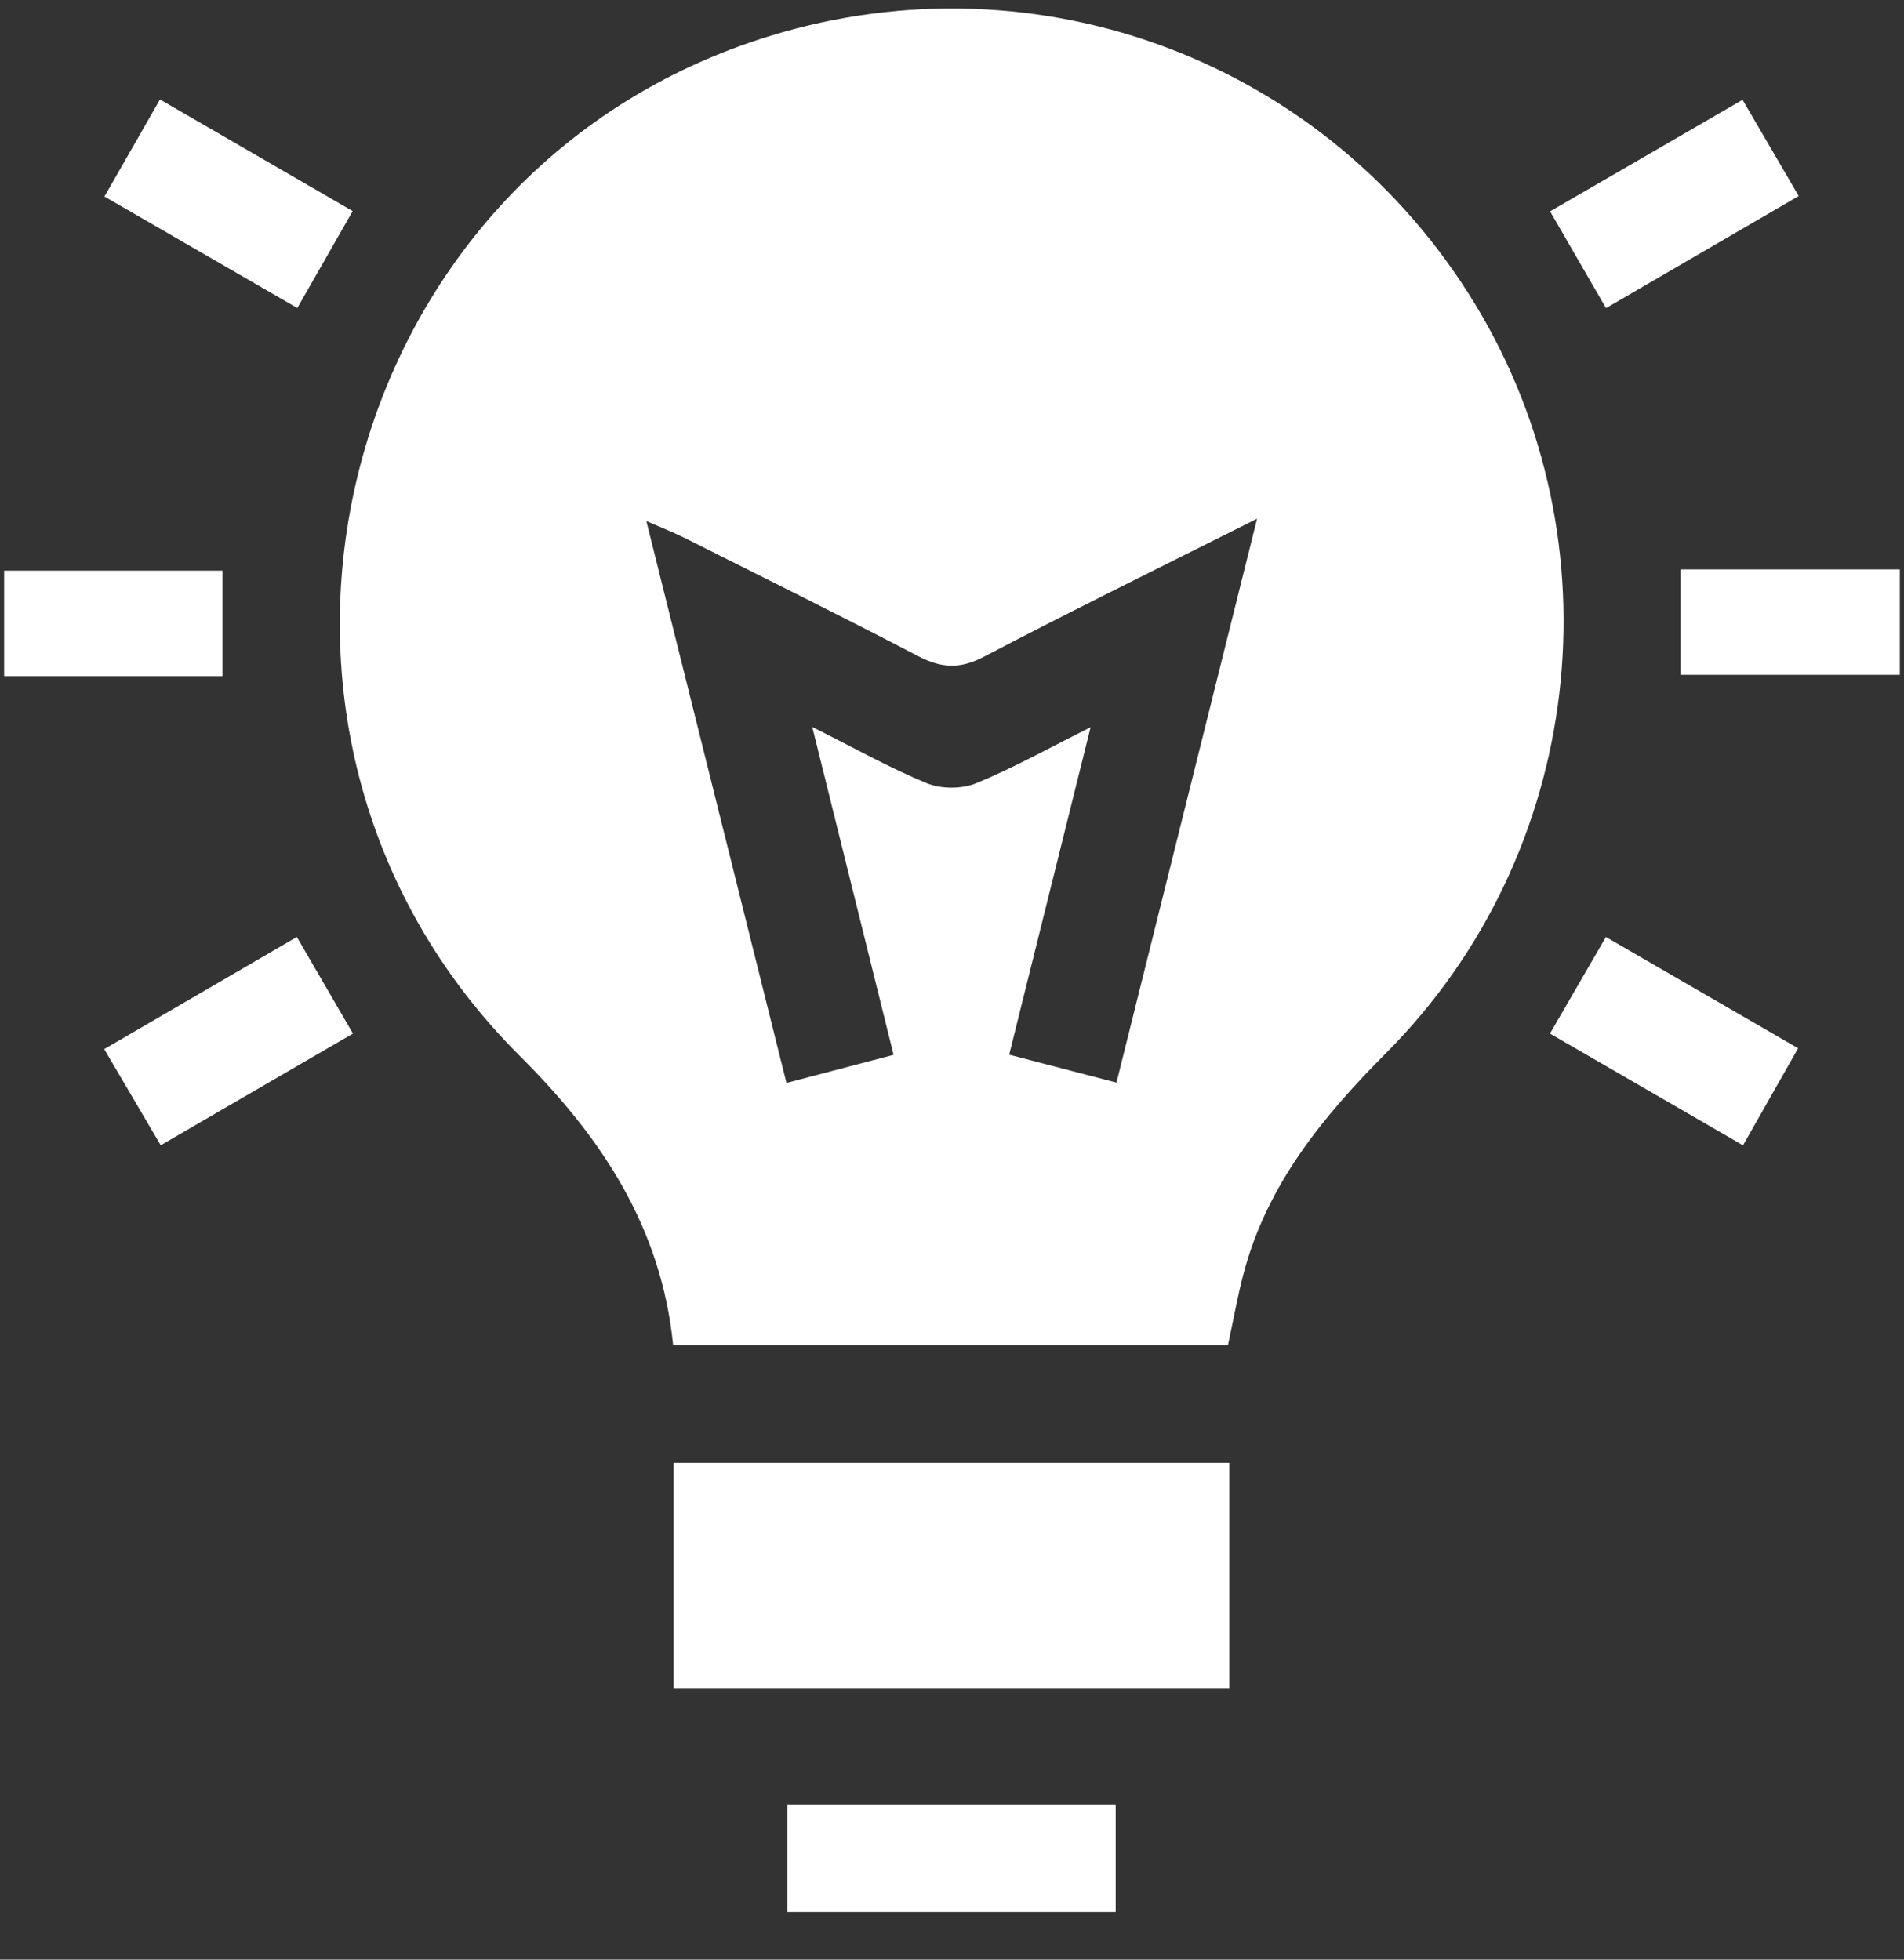
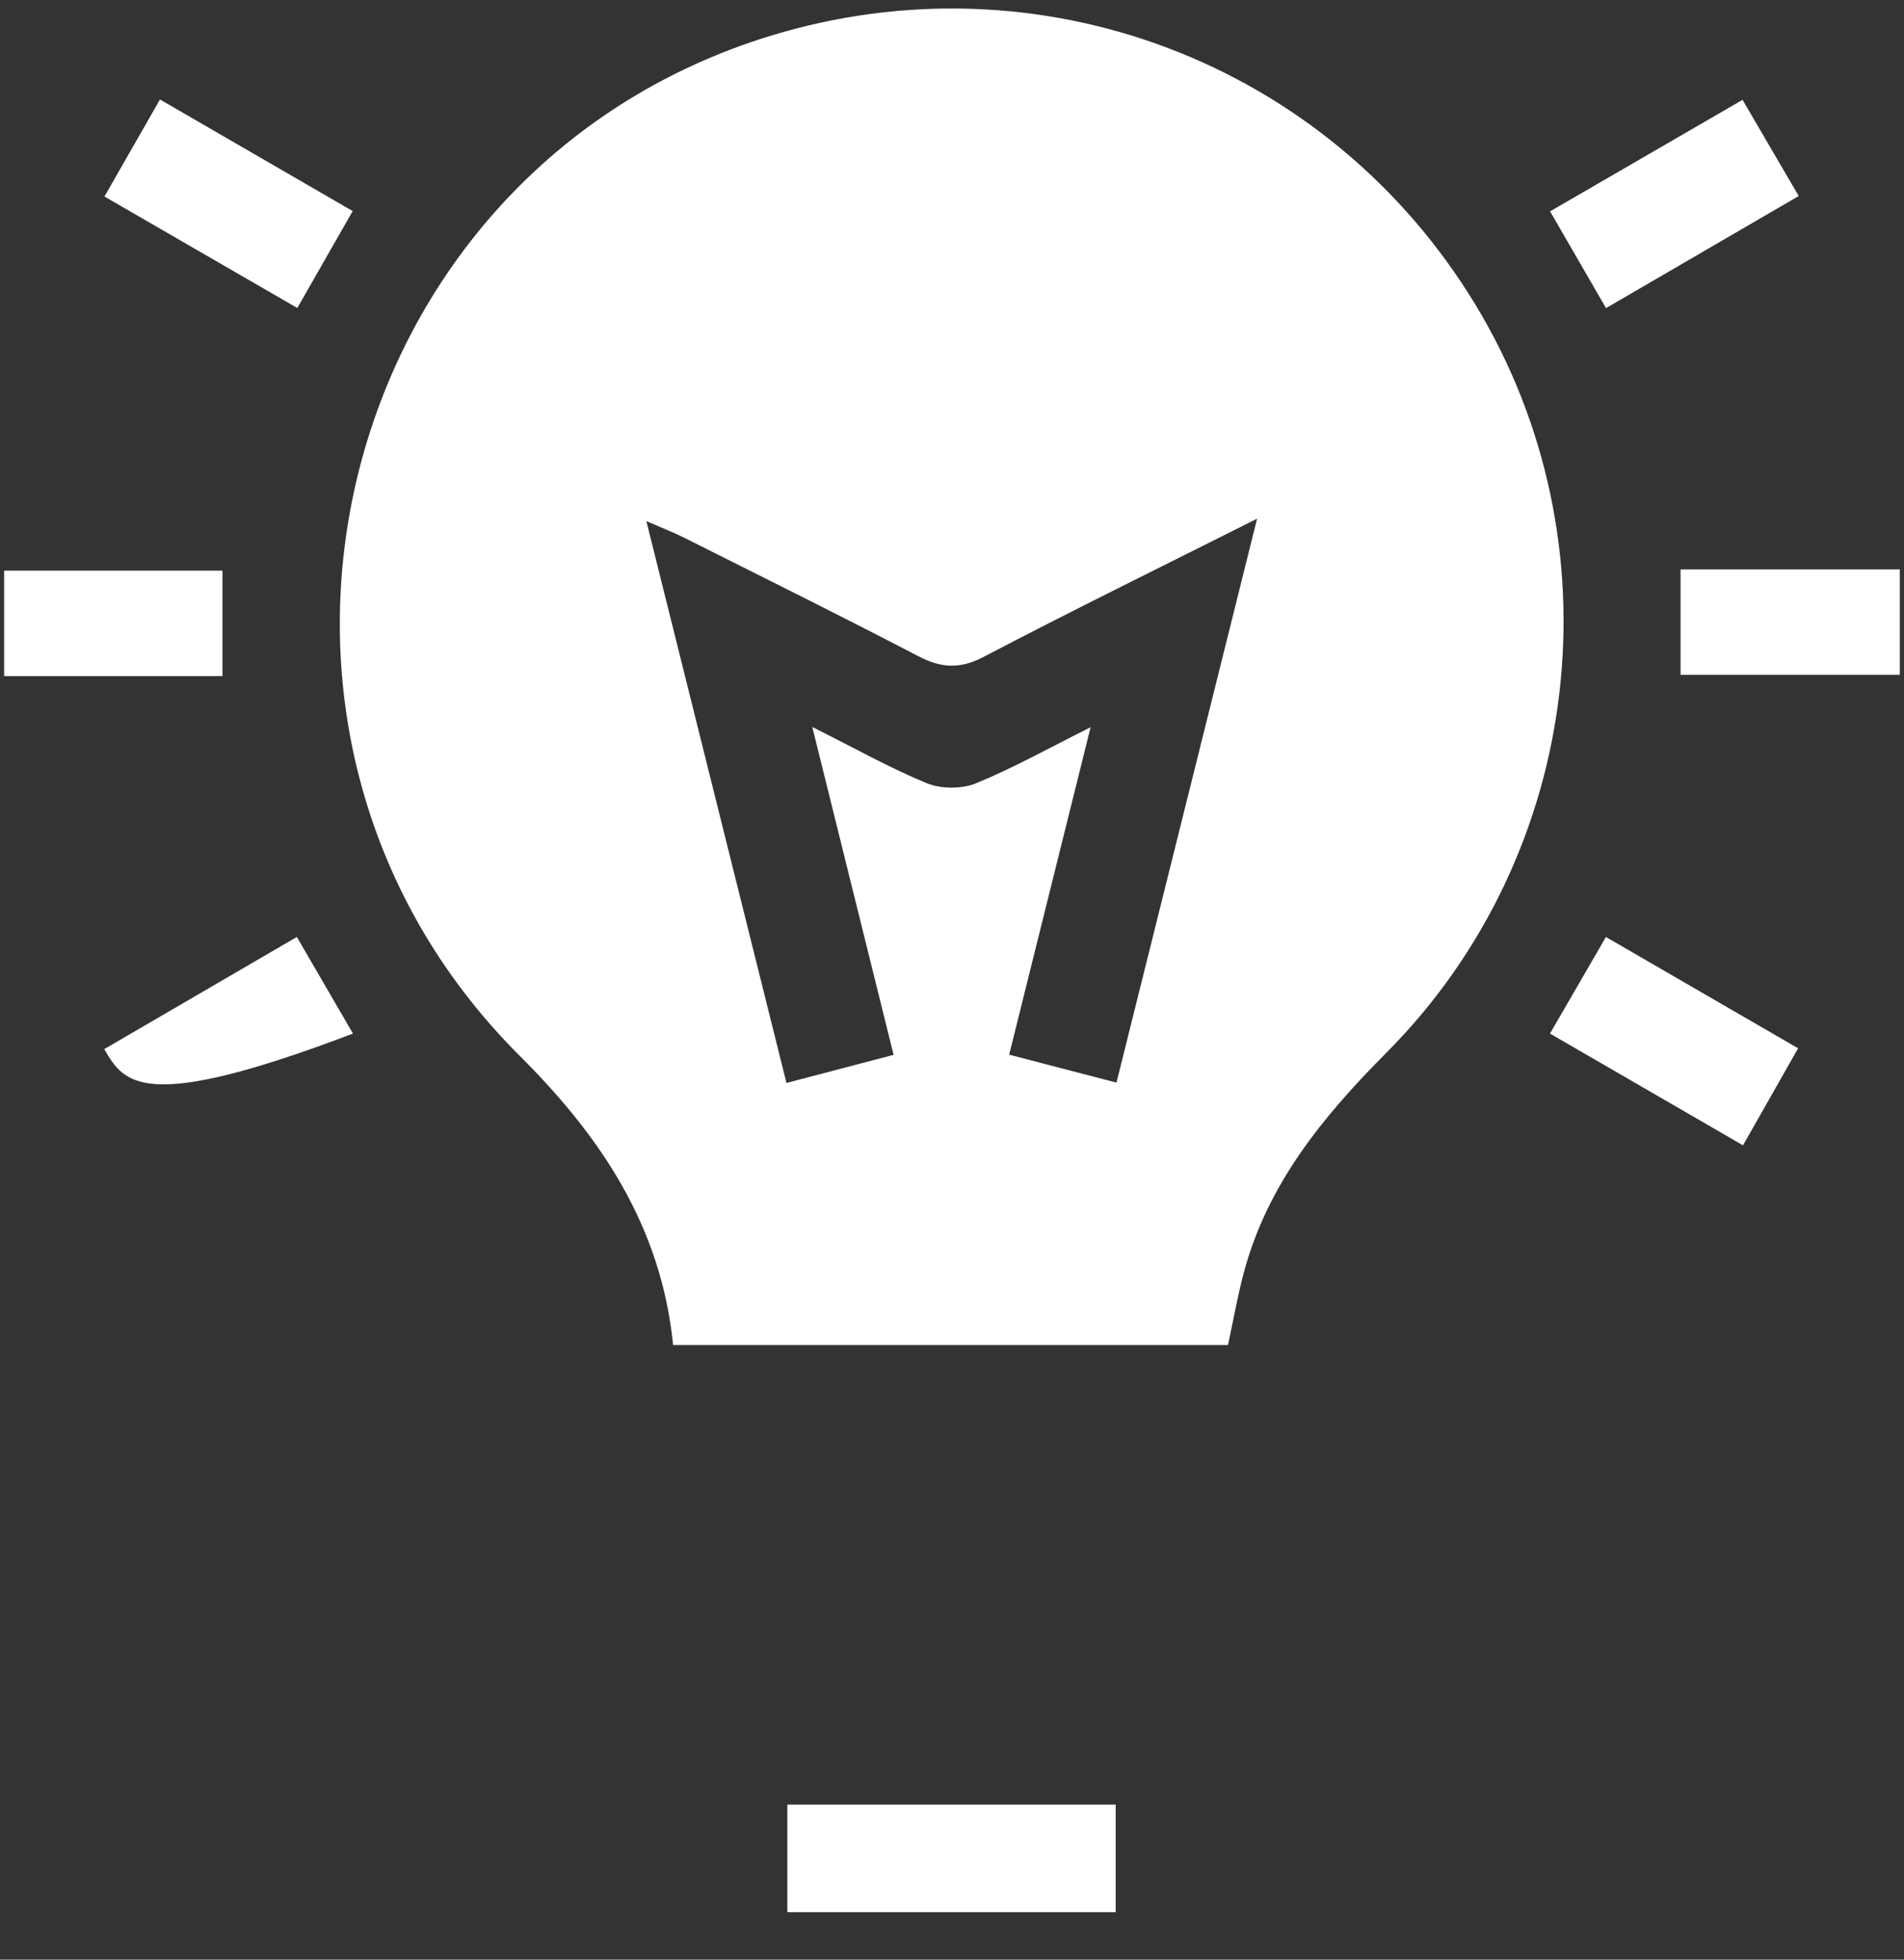
<svg xmlns="http://www.w3.org/2000/svg" width="34" height="35" viewBox="0 0 34 35" fill="none">
  <rect x="0" y="0" width="34" height="35" fill="#333333" stroke="none" />
  <g id="Icon">
    <path id="Vector" d="M21.929 24.023H12.02C11.808 21.911 10.736 20.308 9.284 18.861C3.452 13.048 5.915 3.049 13.751 0.642C18.572 -0.839 23.715 1.116 26.338 5.427C28.932 9.69 28.291 15.251 24.757 18.802C23.621 19.945 22.627 21.154 22.207 22.744C22.1 23.148 22.028 23.561 21.929 24.02V24.023ZM22.448 9.264C20.713 10.136 19.13 10.912 17.567 11.731C17.144 11.953 16.811 11.934 16.402 11.722C15.014 10.998 13.612 10.304 12.214 9.602C12.03 9.51 11.838 9.436 11.542 9.307C12.394 12.723 13.215 16.017 14.044 19.342C14.731 19.163 15.342 19.001 15.957 18.84C15.47 16.877 15.001 14.984 14.505 12.984C15.257 13.36 15.887 13.716 16.551 13.989C16.806 14.093 17.174 14.094 17.429 13.99C18.096 13.717 18.729 13.361 19.475 12.989C18.972 15.014 18.504 16.895 18.021 18.837C18.642 18.998 19.254 19.159 19.937 19.336C20.767 16.007 21.588 12.715 22.448 9.264Z" fill="white" />
-     <path id="Vector_2" d="M12.029 26.126H21.952V30.154H12.029V26.126Z" fill="white" />
    <path id="Vector_3" d="M19.923 32.23V34.152H14.06V32.23H19.923Z" fill="white" />
    <path id="Vector_4" d="M2.857 1.777C4.031 2.458 5.136 3.097 6.298 3.77C5.966 4.35 5.654 4.896 5.309 5.501C4.163 4.837 3.045 4.192 1.865 3.51C2.193 2.935 2.506 2.391 2.856 1.778L2.857 1.777Z" fill="white" />
    <path id="Vector_5" d="M28.679 5.503C28.343 4.923 28.026 4.375 27.68 3.775C28.832 3.107 29.953 2.459 31.117 1.783C31.45 2.353 31.76 2.886 32.12 3.501C30.976 4.166 29.849 4.823 28.679 5.503Z" fill="white" />
-     <path id="Vector_6" d="M5.301 16.735C5.648 17.332 5.958 17.866 6.303 18.46C5.167 19.12 4.05 19.77 2.87 20.455C2.539 19.891 2.22 19.348 1.861 18.738C2.997 18.077 4.114 17.426 5.3 16.735H5.301Z" fill="white" />
+     <path id="Vector_6" d="M5.301 16.735C5.648 17.332 5.958 17.866 6.303 18.46C2.539 19.891 2.22 19.348 1.861 18.738C2.997 18.077 4.114 17.426 5.3 16.735H5.301Z" fill="white" />
    <path id="Vector_7" d="M28.677 16.735C29.841 17.41 30.946 18.049 32.109 18.723C31.781 19.301 31.47 19.85 31.125 20.456C29.964 19.784 28.831 19.129 27.678 18.46C28.014 17.878 28.325 17.343 28.677 16.735Z" fill="white" />
    <path id="Vector_8" d="M3.973 12.075H0.074V10.192H3.973V12.075Z" fill="white" />
    <path id="Vector_9" d="M33.925 10.17V12.053H30.01V10.17H33.925Z" fill="white" />
  </g>
</svg>